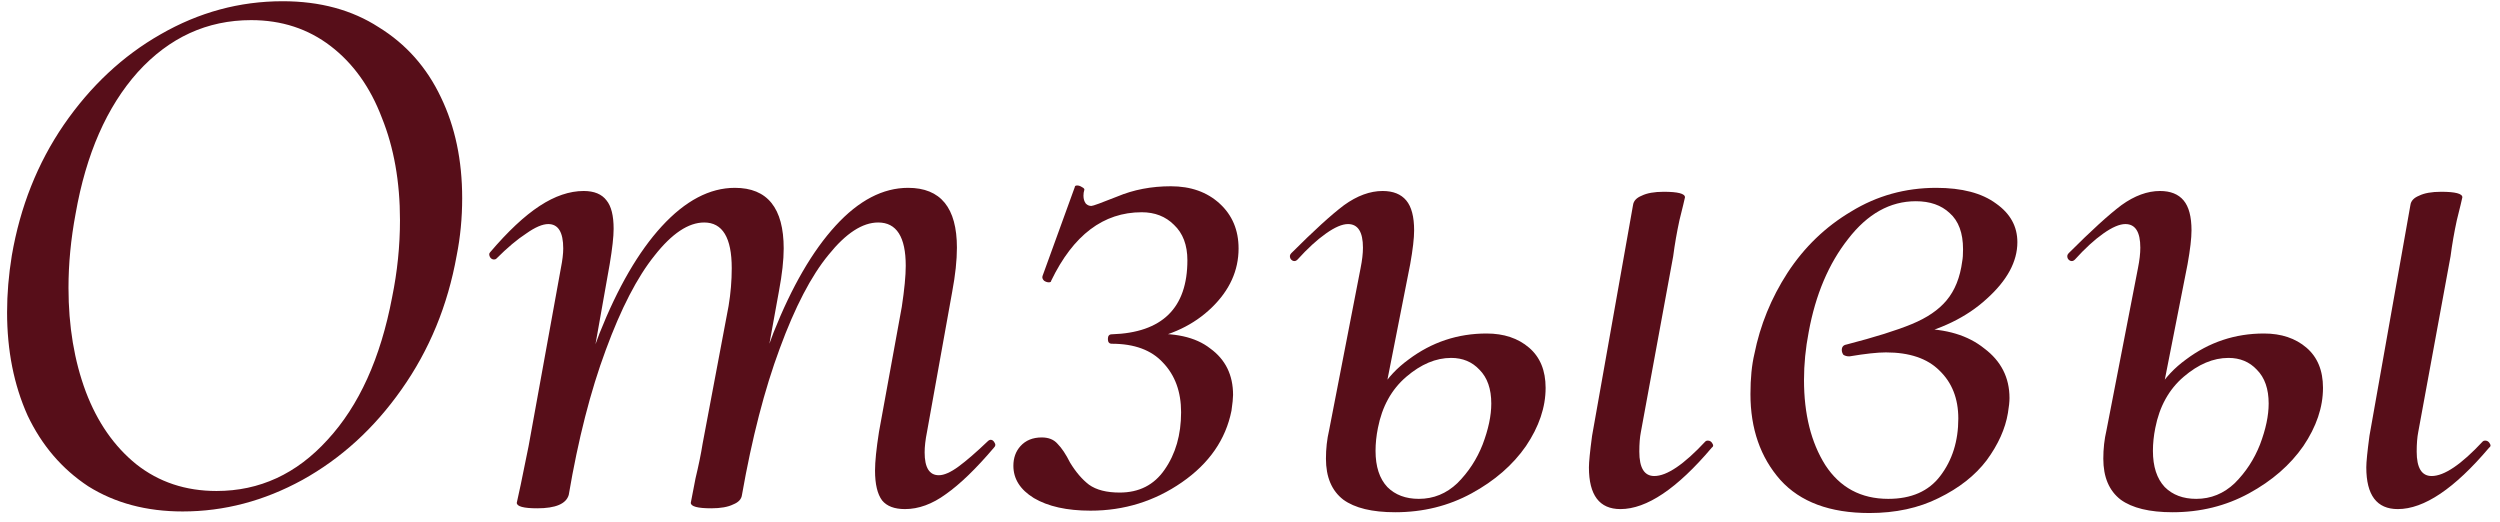
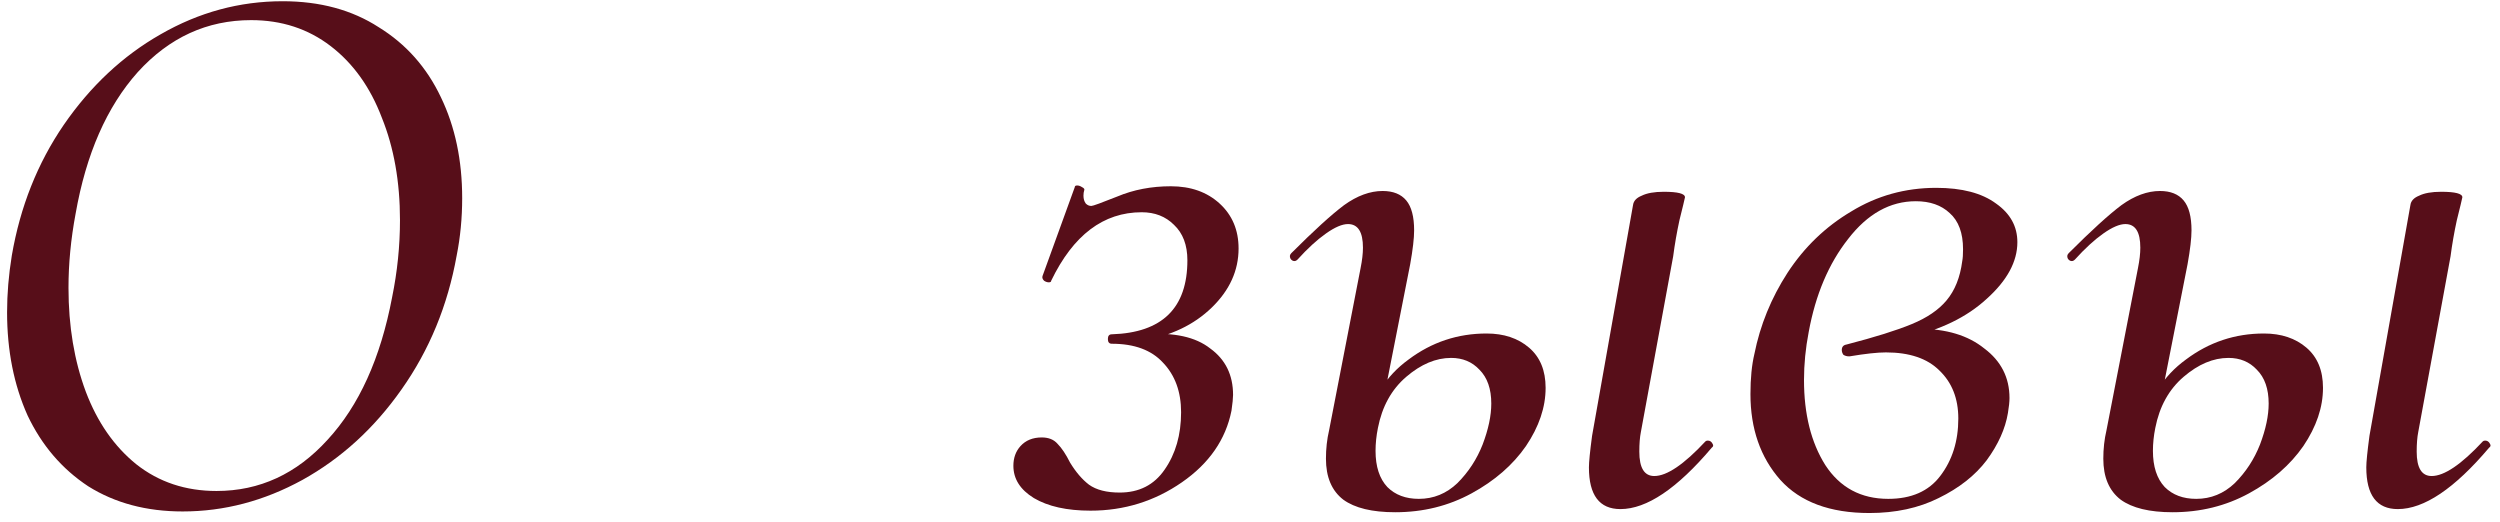
<svg xmlns="http://www.w3.org/2000/svg" width="249" height="52" viewBox="0 0 249 52" fill="none">
  <path d="M18.194 50.941C14.586 50.941 11.449 50.104 8.783 48.431C6.169 46.706 4.156 44.353 2.744 41.373C1.385 38.341 0.705 34.916 0.705 31.1C0.705 29.27 0.862 27.388 1.176 25.453C2.012 20.591 3.738 16.252 6.352 12.435C9.018 8.566 12.233 5.56 15.998 3.417C19.814 1.221 23.866 0.123 28.153 0.123C31.865 0.123 35.054 0.986 37.721 2.711C40.439 4.384 42.504 6.711 43.916 9.691C45.328 12.618 46.033 15.964 46.033 19.729C46.033 21.715 45.85 23.624 45.484 25.453C44.596 30.42 42.766 34.864 39.995 38.785C37.276 42.654 33.983 45.66 30.114 47.804C26.297 49.895 22.324 50.941 18.194 50.941ZM21.566 48.902C25.853 48.902 29.538 47.203 32.623 43.804C35.76 40.406 37.904 35.674 39.054 29.61C39.577 27.048 39.838 24.486 39.838 21.924C39.838 18.108 39.237 14.71 38.034 11.729C36.884 8.697 35.185 6.318 32.937 4.593C30.689 2.868 28.049 2.005 25.016 2.005C20.625 2.005 16.86 3.73 13.723 7.181C10.639 10.632 8.574 15.337 7.528 21.297C7.058 23.806 6.822 26.264 6.822 28.669C6.822 32.485 7.397 35.936 8.548 39.02C9.698 42.053 11.371 44.458 13.567 46.235C15.815 48.013 18.481 48.902 21.566 48.902Z" fill="#570E19" />
-   <path d="M90.134 50.705C89.088 50.705 88.33 50.418 87.859 49.843C87.389 49.215 87.153 48.222 87.153 46.863C87.153 45.974 87.284 44.693 87.546 43.02L89.82 30.551C90.081 28.826 90.212 27.466 90.212 26.473C90.212 23.597 89.297 22.16 87.467 22.16C85.899 22.16 84.252 23.232 82.527 25.375C80.801 27.466 79.181 30.577 77.664 34.707C76.148 38.785 74.894 43.647 73.9 49.294L72.802 49.215C73.848 43.098 75.26 37.74 77.037 33.139C78.867 28.538 80.932 24.983 83.232 22.473C85.533 19.964 87.938 18.709 90.447 18.709C93.689 18.709 95.309 20.696 95.309 24.669C95.309 25.924 95.153 27.388 94.839 29.061L92.329 43.02C92.172 43.804 92.094 44.484 92.094 45.059C92.094 46.575 92.565 47.333 93.506 47.333C94.028 47.333 94.682 47.046 95.466 46.471C96.251 45.895 97.218 45.059 98.368 43.961C98.472 43.856 98.577 43.804 98.682 43.804C98.838 43.804 98.969 43.909 99.074 44.118C99.178 44.275 99.152 44.432 98.995 44.588C97.218 46.68 95.623 48.222 94.212 49.215C92.852 50.209 91.493 50.705 90.134 50.705ZM53.51 50.627C52.151 50.627 51.471 50.444 51.471 50.078L51.864 48.274L52.648 44.432L55.863 26.708C56.02 25.924 56.098 25.27 56.098 24.748C56.098 23.127 55.602 22.317 54.608 22.317C54.033 22.317 53.301 22.63 52.413 23.258C51.524 23.833 50.53 24.669 49.432 25.767C49.38 25.819 49.302 25.846 49.197 25.846C49.04 25.846 48.91 25.767 48.805 25.61C48.7 25.401 48.7 25.244 48.805 25.14C50.583 23.049 52.23 21.506 53.746 20.513C55.262 19.52 56.726 19.023 58.137 19.023C59.183 19.023 59.941 19.337 60.412 19.964C60.882 20.539 61.117 21.48 61.117 22.787C61.117 23.571 60.987 24.748 60.725 26.316L56.647 49.294C56.386 50.182 55.34 50.627 53.51 50.627ZM70.842 50.627C69.482 50.627 68.803 50.444 68.803 50.078C68.855 49.764 69.012 48.954 69.273 47.647C69.587 46.34 69.822 45.19 69.979 44.196L72.567 30.472C72.776 29.218 72.881 27.963 72.881 26.708C72.881 23.676 71.966 22.16 70.136 22.16C68.567 22.16 66.921 23.258 65.195 25.453C63.47 27.597 61.849 30.734 60.333 34.864C58.817 38.942 57.588 43.752 56.647 49.294L55.471 49.215C56.517 43.151 57.928 37.818 59.706 33.217C61.536 28.616 63.601 25.061 65.901 22.552C68.254 19.99 70.685 18.709 73.194 18.709C76.436 18.709 78.056 20.722 78.056 24.748C78.056 25.898 77.9 27.309 77.586 28.982L73.9 49.294C73.848 49.712 73.56 50.026 73.037 50.235C72.515 50.496 71.783 50.627 70.842 50.627Z" fill="#570E19" />
  <path d="M108.697 20.513C108.854 20.513 109.716 20.199 111.285 19.572C112.906 18.892 114.683 18.552 116.618 18.552C118.604 18.552 120.225 19.127 121.48 20.277C122.735 21.428 123.362 22.918 123.362 24.748C123.362 26.943 122.473 28.904 120.696 30.629C118.918 32.355 116.618 33.453 113.794 33.923L114.108 33.296C116.931 33.087 119.075 33.557 120.539 34.707C122.055 35.805 122.813 37.347 122.813 39.334C122.813 39.648 122.761 40.171 122.656 40.903C122.081 43.778 120.434 46.157 117.715 48.039C114.997 49.921 111.965 50.862 108.619 50.862C106.266 50.862 104.384 50.444 102.972 49.607C101.613 48.771 100.933 47.699 100.933 46.392C100.933 45.608 101.168 44.954 101.639 44.432C102.162 43.856 102.868 43.569 103.756 43.569C104.436 43.569 104.959 43.778 105.325 44.196C105.743 44.615 106.161 45.242 106.58 46.078C107.155 47.02 107.782 47.752 108.462 48.274C109.194 48.797 110.213 49.059 111.52 49.059C113.455 49.059 114.945 48.3 115.99 46.784C117.088 45.216 117.637 43.307 117.637 41.059C117.637 39.02 117.036 37.374 115.833 36.119C114.683 34.864 112.984 34.237 110.736 34.237C110.475 34.237 110.344 34.08 110.344 33.766C110.344 33.453 110.475 33.296 110.736 33.296C115.755 33.139 118.264 30.682 118.264 25.924C118.264 24.408 117.82 23.232 116.931 22.395C116.095 21.558 115.023 21.14 113.716 21.14C109.899 21.14 106.893 23.414 104.697 27.963C104.697 28.067 104.619 28.12 104.462 28.12C104.305 28.12 104.148 28.067 103.992 27.963C103.835 27.806 103.782 27.649 103.835 27.492L107.05 18.631C107.05 18.526 107.129 18.474 107.285 18.474C107.442 18.474 107.599 18.526 107.756 18.631C107.965 18.735 108.043 18.84 107.991 18.944C107.939 19.101 107.913 19.284 107.913 19.493C107.913 19.807 107.991 20.068 108.148 20.277C108.305 20.434 108.488 20.513 108.697 20.513Z" fill="#570E19" />
  <path d="M161.394 50.705C159.302 50.705 158.257 49.32 158.257 46.549C158.257 46.026 158.361 44.98 158.57 43.412L162.648 20.434C162.701 20.016 162.988 19.703 163.511 19.493C164.034 19.232 164.766 19.101 165.707 19.101C167.118 19.101 167.824 19.284 167.824 19.65C167.772 19.912 167.589 20.67 167.275 21.924C167.014 23.127 166.805 24.329 166.648 25.532L163.433 43.02C163.328 43.543 163.276 44.196 163.276 44.98C163.276 46.601 163.772 47.412 164.766 47.412C166.021 47.412 167.72 46.261 169.863 43.961C169.915 43.909 169.994 43.883 170.098 43.883C170.308 43.883 170.464 43.987 170.569 44.196C170.674 44.353 170.647 44.484 170.491 44.588C167.04 48.666 164.008 50.705 161.394 50.705ZM138.965 51.019C136.664 51.019 134.939 50.601 133.789 49.764C132.639 48.876 132.064 47.516 132.064 45.686C132.064 44.693 132.168 43.752 132.377 42.863L135.514 26.708C135.671 25.924 135.75 25.244 135.75 24.669C135.75 23.101 135.253 22.317 134.26 22.317C133.684 22.317 132.952 22.63 132.064 23.258C131.175 23.885 130.234 24.748 129.24 25.846C129.136 25.95 129.031 26.002 128.927 26.002C128.77 26.002 128.639 25.924 128.535 25.767C128.43 25.558 128.456 25.375 128.613 25.218C130.861 22.97 132.613 21.375 133.867 20.434C135.174 19.493 136.455 19.023 137.71 19.023C138.756 19.023 139.54 19.337 140.063 19.964C140.586 20.591 140.847 21.585 140.847 22.944C140.847 23.728 140.716 24.852 140.455 26.316L137.24 42.628C137.083 43.412 137.004 44.17 137.004 44.902C137.004 46.471 137.396 47.673 138.181 48.51C138.965 49.294 140.01 49.686 141.318 49.686C142.781 49.686 144.062 49.163 145.16 48.117C146.258 47.02 147.095 45.739 147.67 44.275C148.245 42.759 148.532 41.399 148.532 40.197C148.532 38.733 148.14 37.609 147.356 36.825C146.624 36.04 145.683 35.648 144.533 35.648C143.017 35.648 141.527 36.276 140.063 37.53C138.599 38.785 137.658 40.484 137.24 42.628L136.142 42.549C136.612 39.726 137.998 37.478 140.298 35.805C142.598 34.08 145.186 33.217 148.062 33.217C149.787 33.217 151.199 33.688 152.297 34.629C153.395 35.57 153.943 36.903 153.943 38.628C153.943 40.563 153.29 42.497 151.983 44.432C150.676 46.314 148.872 47.882 146.572 49.137C144.271 50.392 141.736 51.019 138.965 51.019Z" fill="#570E19" />
  <path d="M186.187 51.097C182.266 51.097 179.312 50 177.325 47.804C175.338 45.556 174.345 42.706 174.345 39.256C174.345 37.687 174.476 36.354 174.737 35.256C175.312 32.381 176.41 29.688 178.031 27.179C179.704 24.617 181.821 22.578 184.383 21.062C186.945 19.493 189.768 18.709 192.853 18.709C195.414 18.709 197.401 19.232 198.813 20.277C200.224 21.271 200.93 22.552 200.93 24.12C200.93 26.055 199.911 27.937 197.872 29.767C195.885 31.596 193.245 32.877 189.951 33.609L191.127 32.747C193.846 32.747 196.016 33.4 197.636 34.707C199.309 35.962 200.146 37.609 200.146 39.648C200.146 40.014 200.094 40.511 199.989 41.138C199.728 42.706 199.022 44.275 197.872 45.843C196.721 47.359 195.127 48.614 193.088 49.607C191.101 50.601 188.801 51.097 186.187 51.097ZM188.069 49.686C190.369 49.686 192.094 48.928 193.245 47.412C194.447 45.843 195.048 43.935 195.048 41.687C195.048 39.7 194.421 38.105 193.166 36.903C191.964 35.701 190.186 35.099 187.834 35.099C186.997 35.099 185.795 35.23 184.226 35.492H184.148C183.939 35.492 183.756 35.439 183.599 35.335C183.494 35.178 183.442 35.021 183.442 34.864C183.442 34.55 183.599 34.367 183.912 34.315C186.736 33.583 188.905 32.904 190.421 32.276C191.938 31.649 193.088 30.864 193.872 29.924C194.709 28.93 195.231 27.623 195.44 26.002C195.493 25.741 195.519 25.349 195.519 24.826C195.519 23.205 195.075 22.003 194.186 21.219C193.349 20.434 192.225 20.042 190.814 20.042C188.252 20.042 186.004 21.297 184.069 23.806C182.135 26.264 180.828 29.348 180.148 33.06C179.834 34.681 179.678 36.276 179.678 37.844C179.678 41.242 180.383 44.066 181.795 46.314C183.259 48.562 185.35 49.686 188.069 49.686Z" fill="#570E19" />
  <path d="M238.82 50.705C236.729 50.705 235.683 49.32 235.683 46.549C235.683 46.026 235.788 44.98 235.997 43.412L240.075 20.434C240.127 20.016 240.415 19.703 240.938 19.493C241.46 19.232 242.192 19.101 243.133 19.101C244.545 19.101 245.251 19.284 245.251 19.65C245.199 19.912 245.016 20.67 244.702 21.924C244.44 23.127 244.231 24.329 244.074 25.532L240.859 43.02C240.755 43.543 240.702 44.196 240.702 44.98C240.702 46.601 241.199 47.412 242.192 47.412C243.447 47.412 245.146 46.261 247.29 43.961C247.342 43.909 247.42 43.883 247.525 43.883C247.734 43.883 247.891 43.987 247.996 44.196C248.1 44.353 248.074 44.484 247.917 44.588C244.467 48.666 241.434 50.705 238.82 50.705ZM216.391 51.019C214.091 51.019 212.366 50.601 211.216 49.764C210.065 48.876 209.49 47.516 209.49 45.686C209.49 44.693 209.595 43.752 209.804 42.863L212.941 26.708C213.098 25.924 213.176 25.244 213.176 24.669C213.176 23.101 212.679 22.317 211.686 22.317C211.111 22.317 210.379 22.63 209.49 23.258C208.601 23.885 207.66 24.748 206.667 25.846C206.563 25.95 206.458 26.002 206.353 26.002C206.197 26.002 206.066 25.924 205.961 25.767C205.857 25.558 205.883 25.375 206.04 25.218C208.288 22.97 210.039 21.375 211.294 20.434C212.601 19.493 213.882 19.023 215.137 19.023C216.182 19.023 216.967 19.337 217.489 19.964C218.012 20.591 218.274 21.585 218.274 22.944C218.274 23.728 218.143 24.852 217.881 26.316L214.666 42.628C214.509 43.412 214.431 44.17 214.431 44.902C214.431 46.471 214.823 47.673 215.607 48.51C216.391 49.294 217.437 49.686 218.744 49.686C220.208 49.686 221.489 49.163 222.587 48.117C223.685 47.02 224.521 45.739 225.096 44.275C225.671 42.759 225.959 41.399 225.959 40.197C225.959 38.733 225.567 37.609 224.783 36.825C224.051 36.04 223.11 35.648 221.959 35.648C220.443 35.648 218.953 36.276 217.489 37.53C216.025 38.785 215.084 40.484 214.666 42.628L213.568 42.549C214.039 39.726 215.424 37.478 217.725 35.805C220.025 34.08 222.613 33.217 225.488 33.217C227.214 33.217 228.625 33.688 229.723 34.629C230.821 35.57 231.37 36.903 231.37 38.628C231.37 40.563 230.717 42.497 229.41 44.432C228.102 46.314 226.299 47.882 223.998 49.137C221.698 50.392 219.162 51.019 216.391 51.019Z" fill="#570E19" />
</svg>